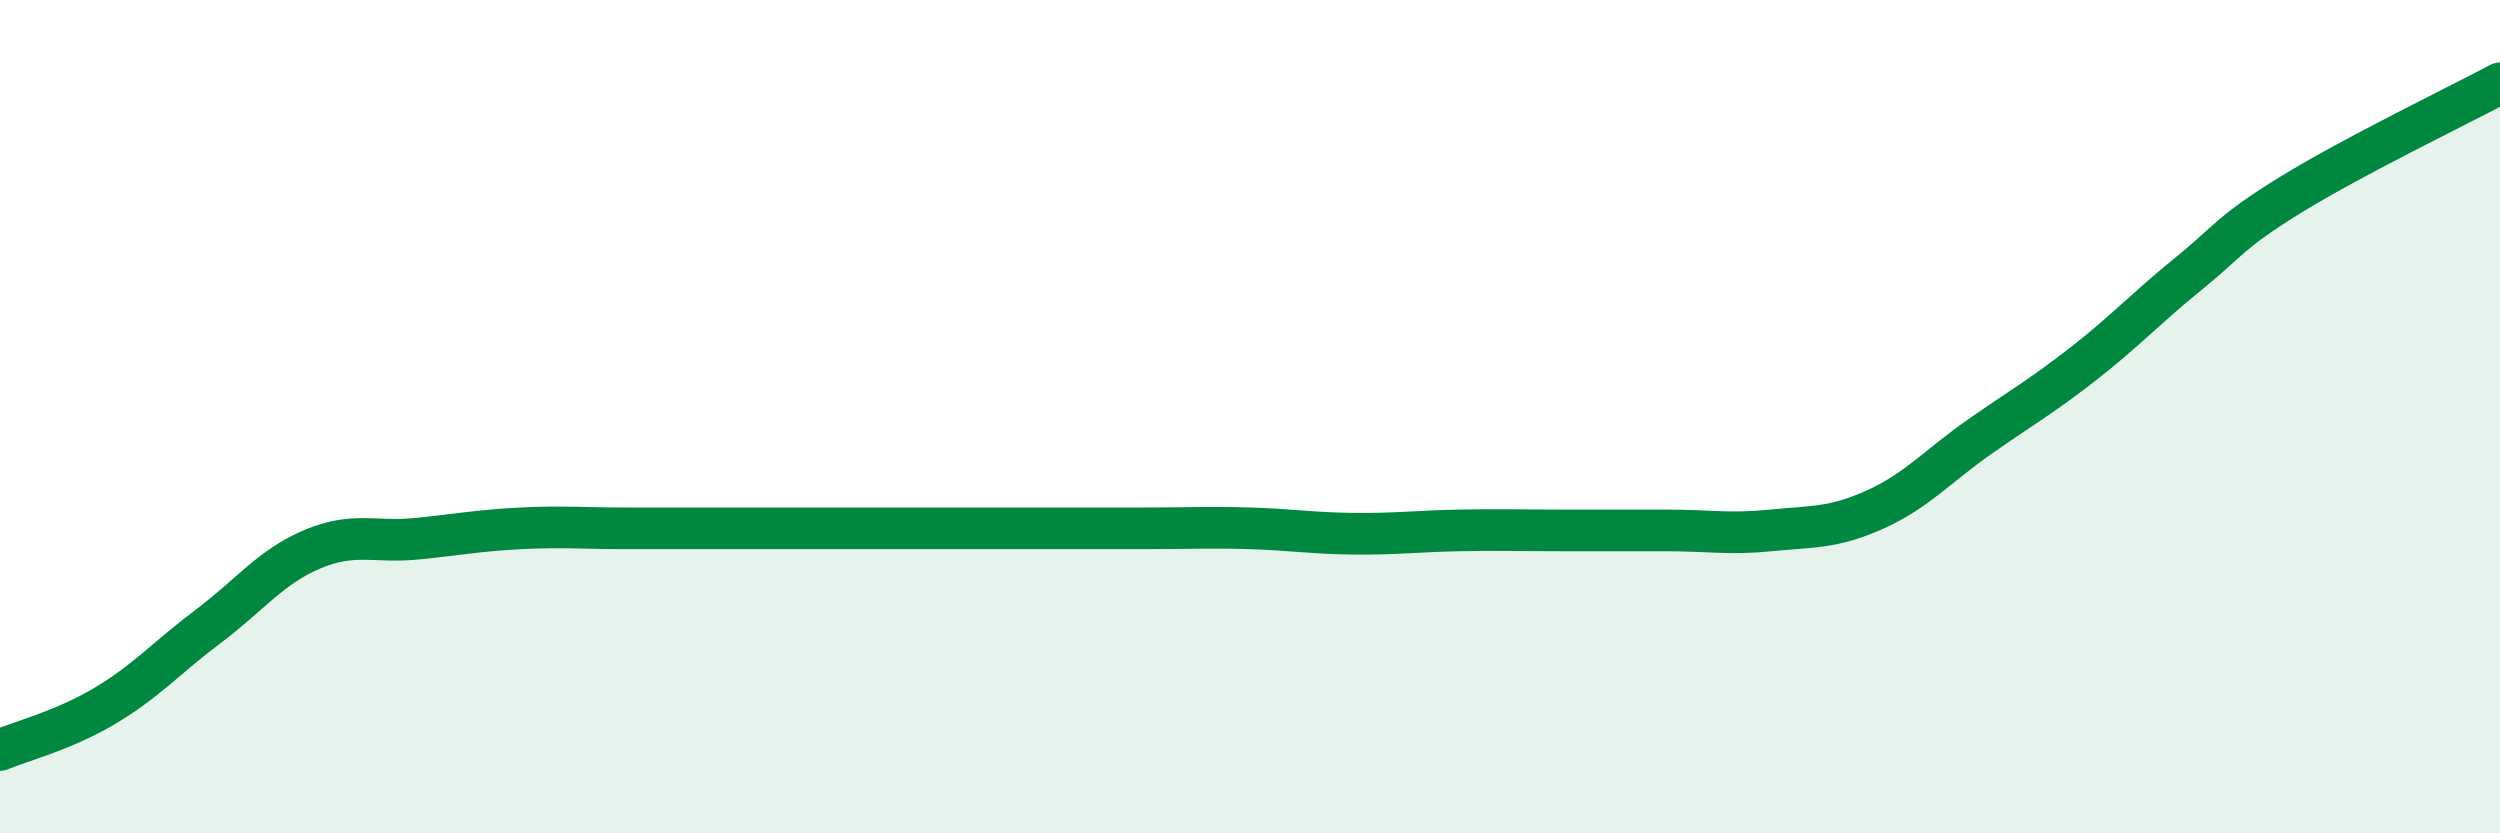
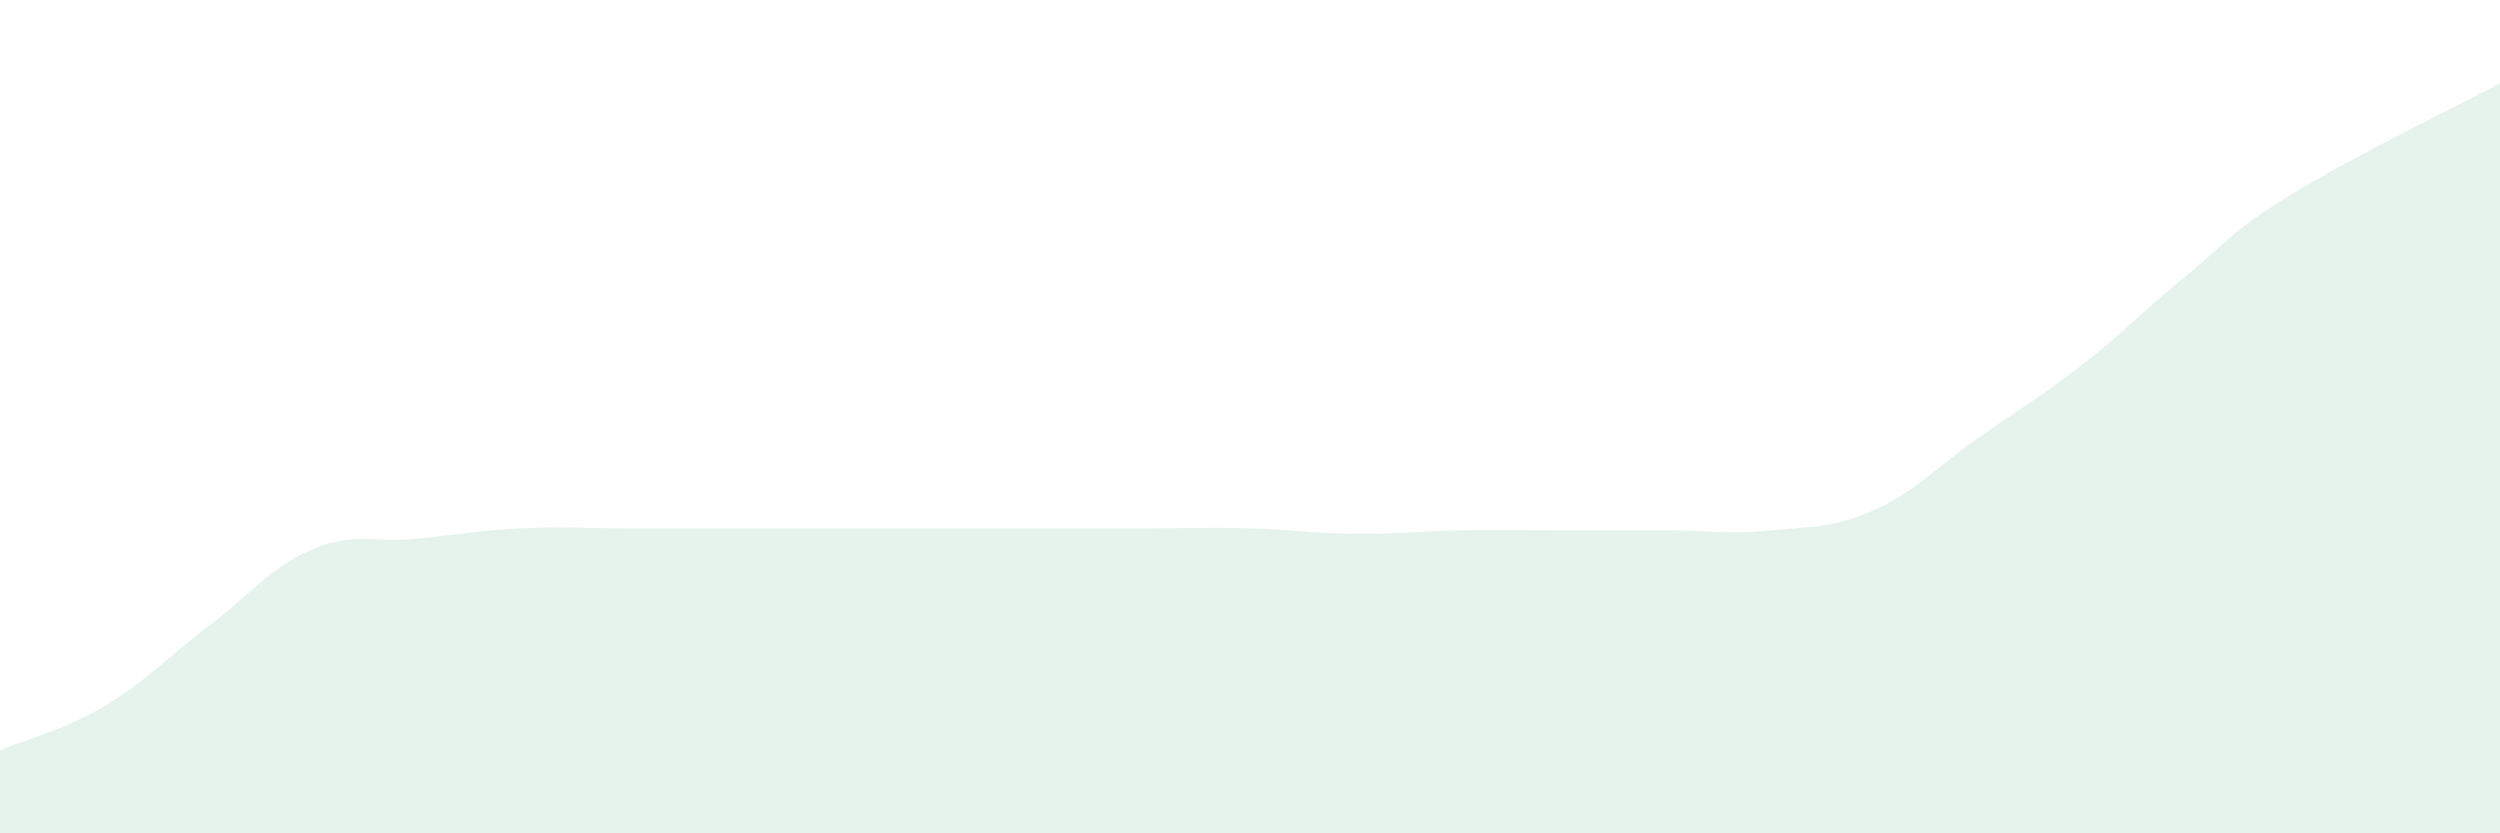
<svg xmlns="http://www.w3.org/2000/svg" width="60" height="20" viewBox="0 0 60 20">
  <path d="M 0,18 C 0.5,17.79 1.5,17.54 2.5,16.95 C 3.5,16.36 4,15.78 5,15.03 C 6,14.28 6.5,13.6 7.5,13.18 C 8.5,12.76 9,13.03 10,12.93 C 11,12.83 11.5,12.73 12.5,12.68 C 13.5,12.63 14,12.68 15,12.68 C 16,12.68 16.5,12.68 17.5,12.68 C 18.5,12.68 19,12.68 20,12.68 C 21,12.68 21.5,12.68 22.5,12.68 C 23.5,12.68 24,12.68 25,12.68 C 26,12.68 26.5,12.68 27.5,12.68 C 28.5,12.68 29,12.65 30,12.68 C 31,12.71 31.5,12.8 32.5,12.81 C 33.5,12.82 34,12.75 35,12.73 C 36,12.71 36.5,12.73 37.5,12.73 C 38.5,12.73 39,12.73 40,12.73 C 41,12.73 41.5,12.83 42.5,12.73 C 43.5,12.63 44,12.68 45,12.23 C 46,11.78 46.5,11.19 47.5,10.49 C 48.5,9.79 49,9.51 50,8.73 C 51,7.95 51.5,7.4 52.5,6.59 C 53.5,5.78 53.5,5.58 55,4.66 C 56.5,3.74 59,2.53 60,2L60 20L0 20Z" fill="#008740" opacity="0.1" stroke-linecap="round" stroke-linejoin="round" />
-   <path d="M 0,18 C 0.5,17.79 1.5,17.54 2.5,16.95 C 3.5,16.36 4,15.78 5,15.03 C 6,14.28 6.5,13.6 7.5,13.18 C 8.5,12.76 9,13.03 10,12.93 C 11,12.83 11.5,12.73 12.5,12.68 C 13.5,12.63 14,12.68 15,12.68 C 16,12.68 16.5,12.68 17.5,12.68 C 18.5,12.68 19,12.68 20,12.68 C 21,12.68 21.5,12.68 22.5,12.68 C 23.5,12.68 24,12.68 25,12.68 C 26,12.68 26.5,12.68 27.5,12.68 C 28.5,12.68 29,12.65 30,12.68 C 31,12.71 31.5,12.8 32.5,12.81 C 33.5,12.82 34,12.75 35,12.73 C 36,12.71 36.5,12.73 37.5,12.73 C 38.5,12.73 39,12.73 40,12.73 C 41,12.73 41.5,12.83 42.5,12.73 C 43.5,12.63 44,12.68 45,12.23 C 46,11.78 46.5,11.19 47.5,10.49 C 48.5,9.79 49,9.51 50,8.73 C 51,7.95 51.5,7.4 52.5,6.59 C 53.5,5.78 53.5,5.58 55,4.66 C 56.5,3.74 59,2.53 60,2" stroke="#008740" stroke-width="1" fill="none" stroke-linecap="round" stroke-linejoin="round" />
</svg>